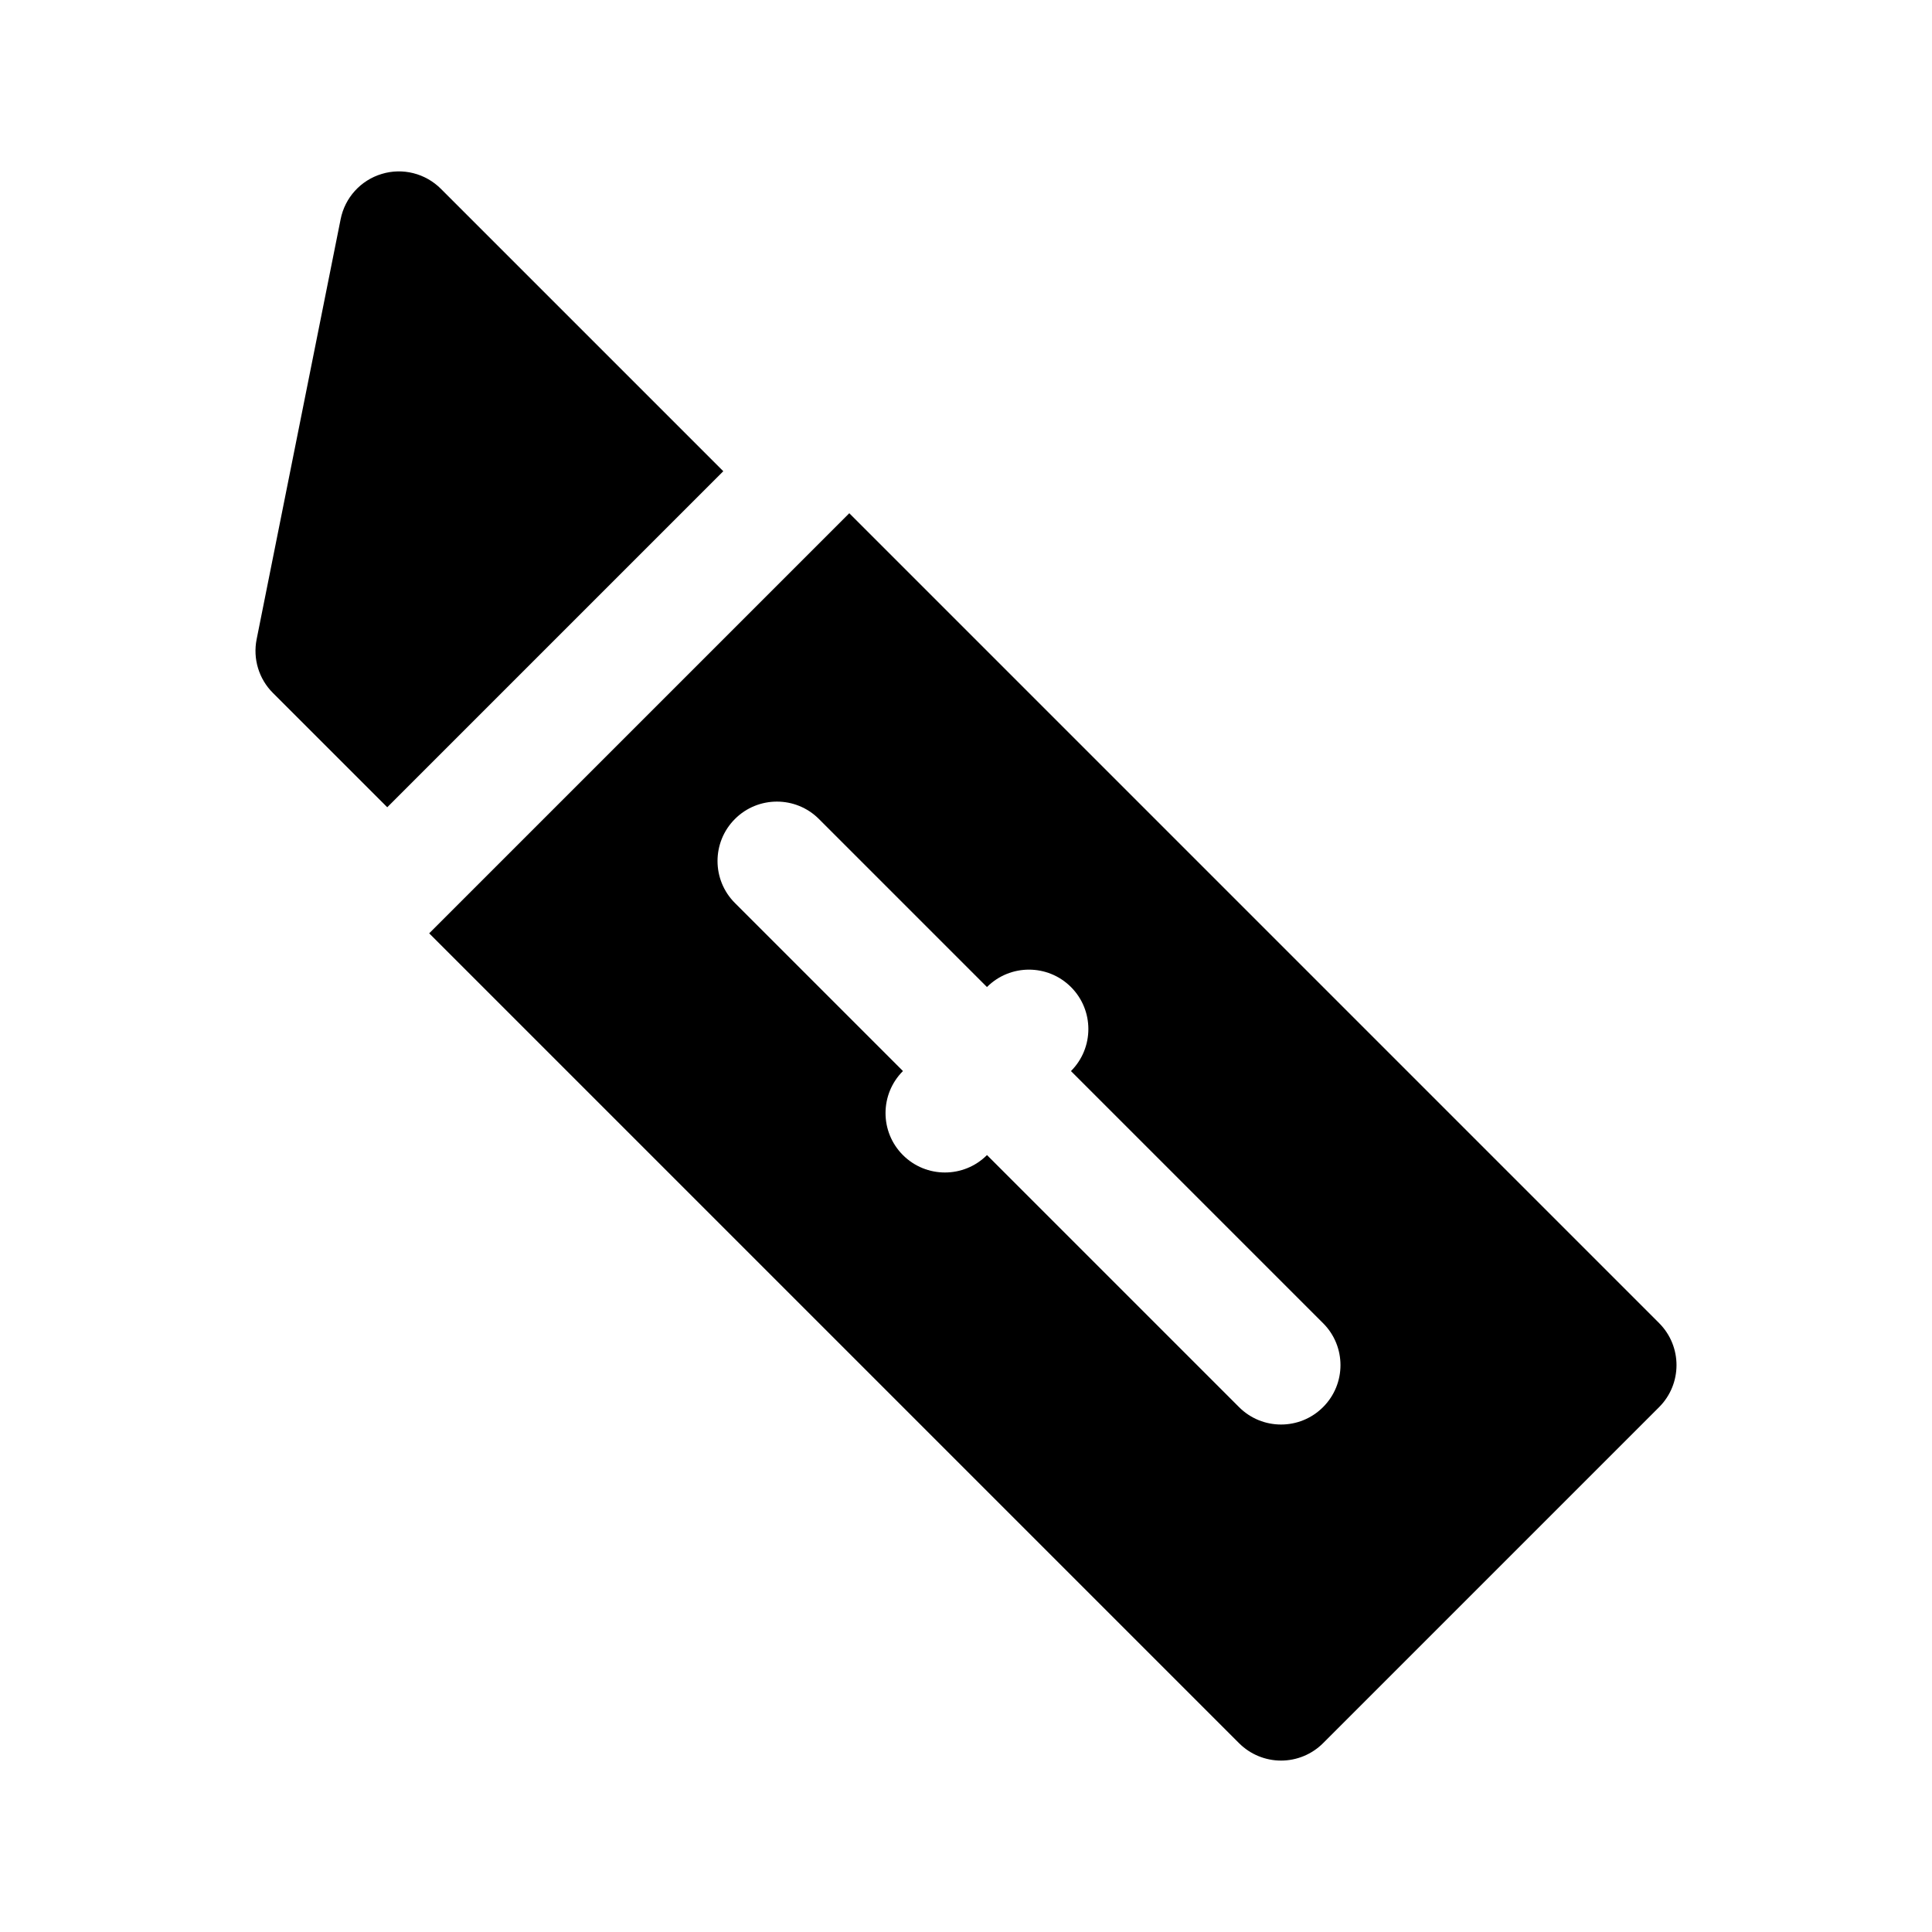
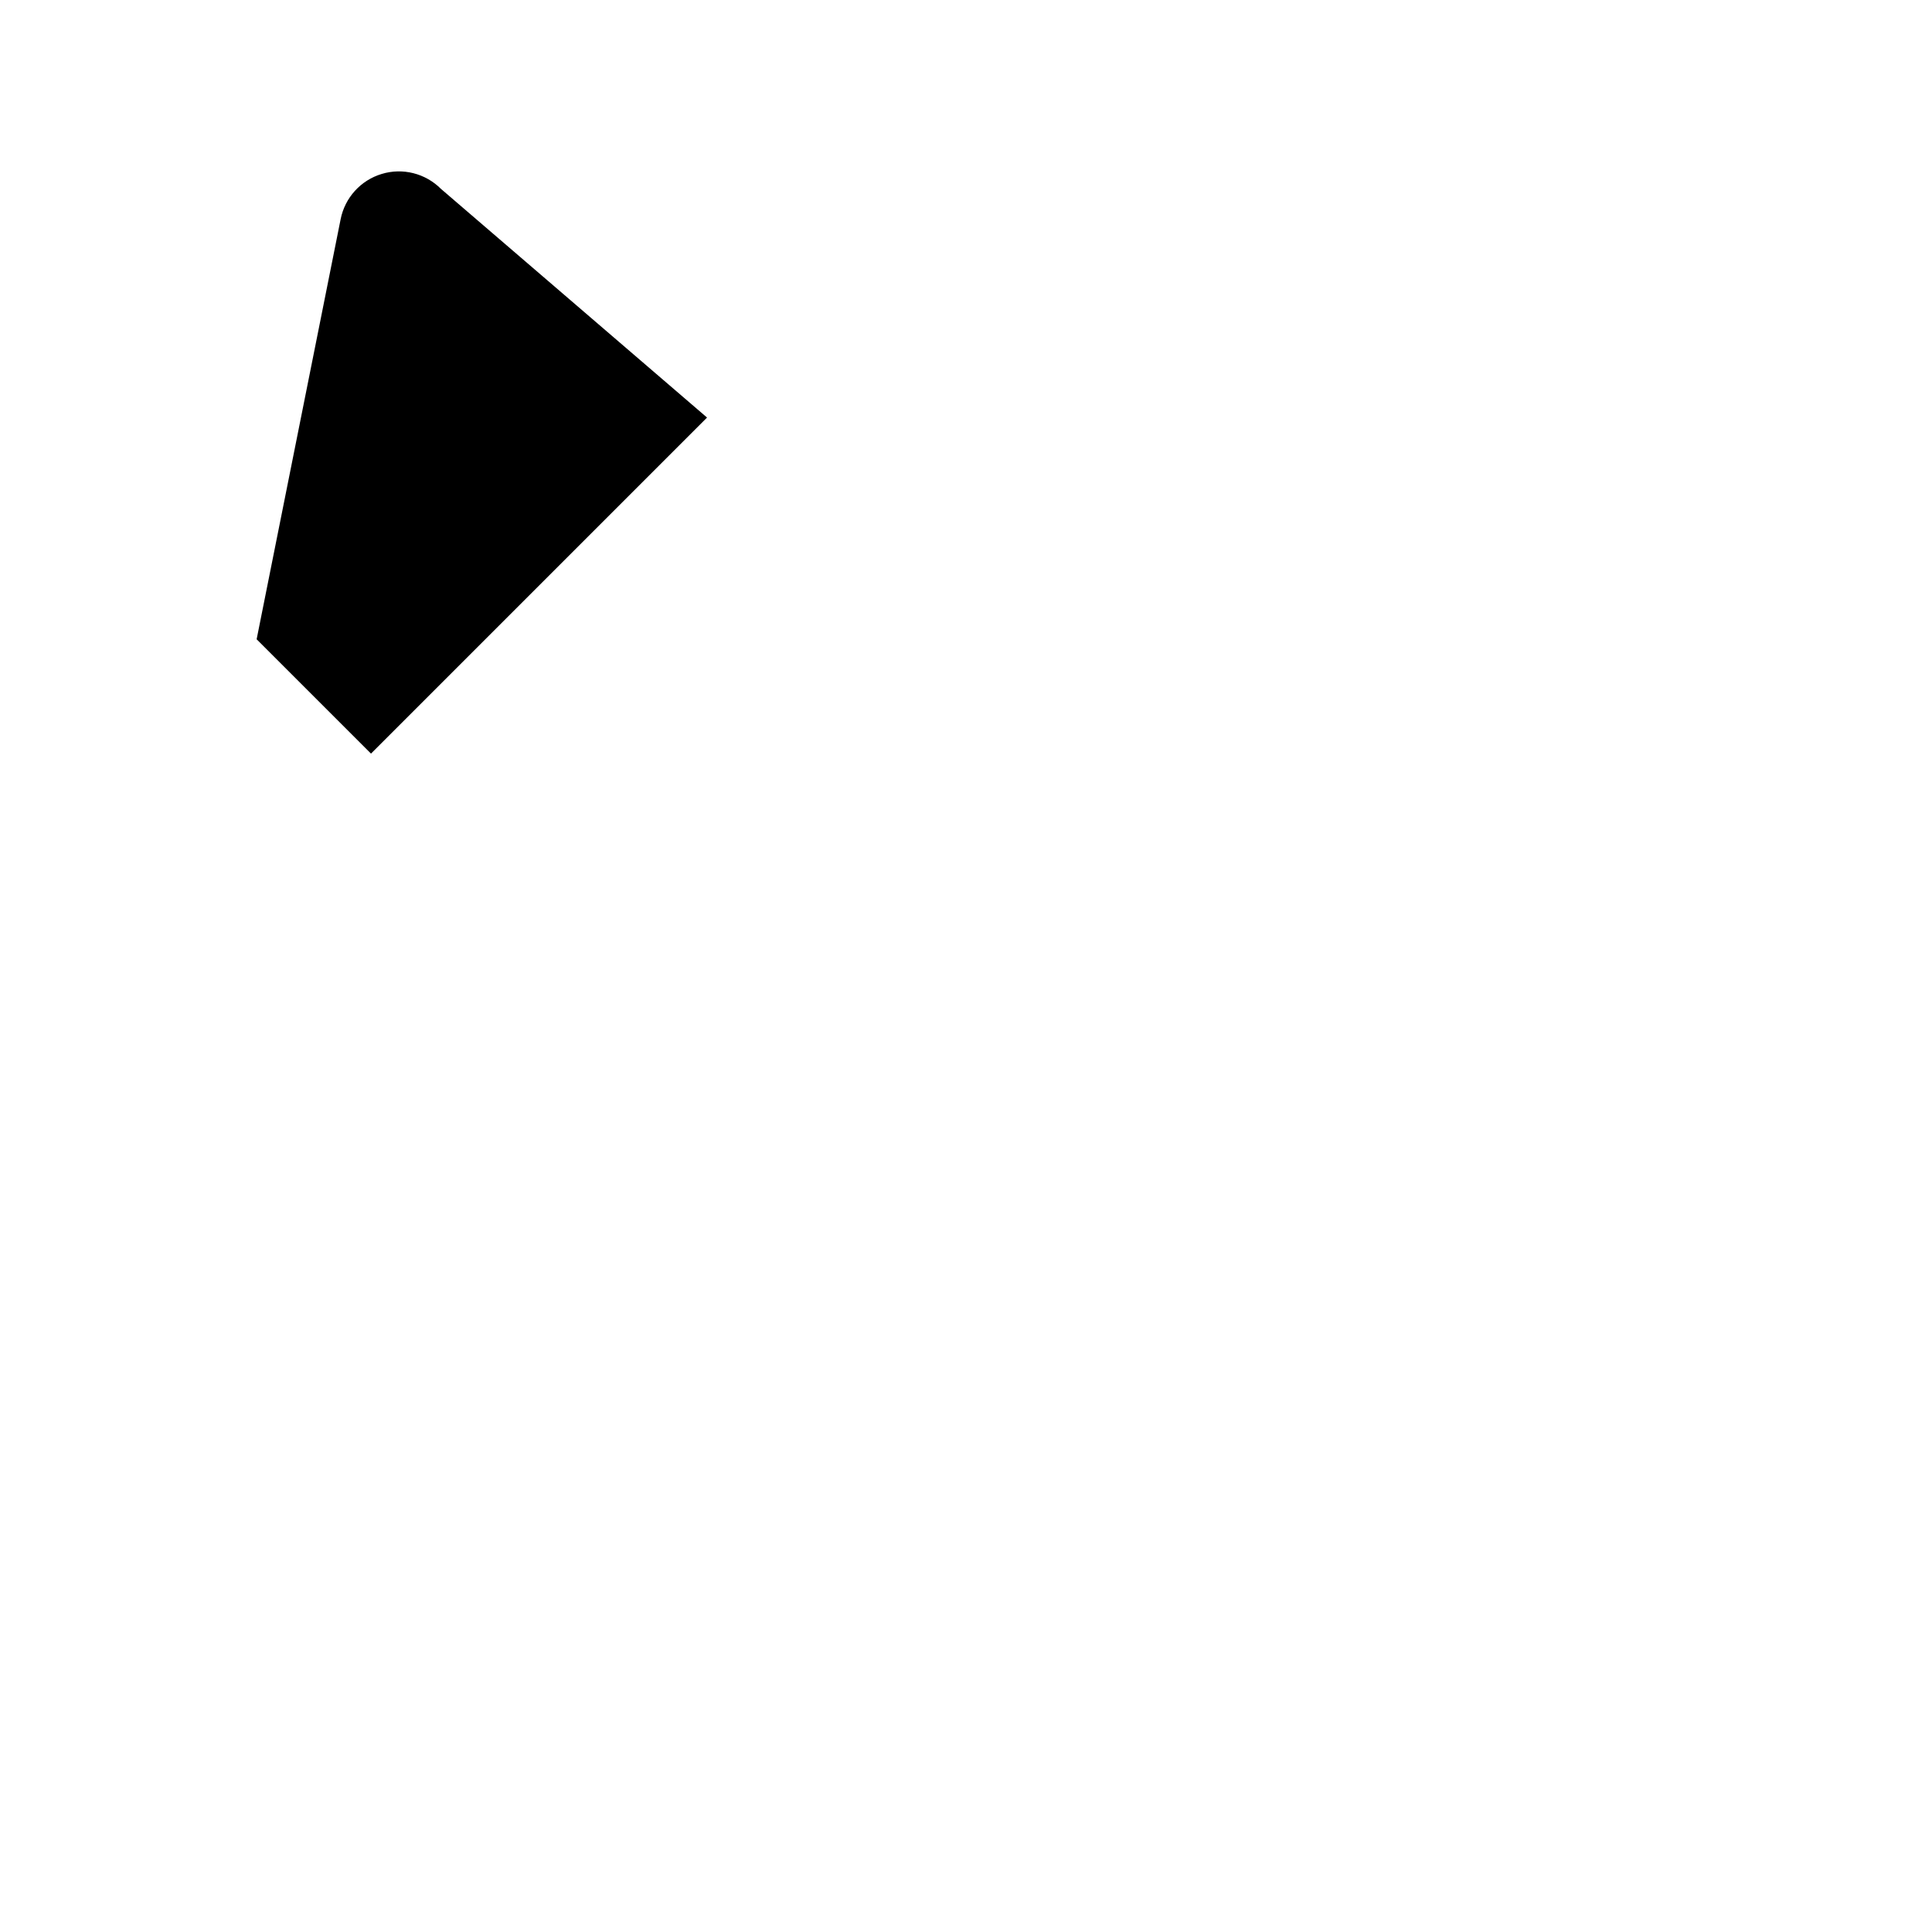
<svg xmlns="http://www.w3.org/2000/svg" fill="#000000" width="800px" height="800px" version="1.1" viewBox="144 144 512 512">
  <g>
-     <path d="m260.84 194.04c-4.102-4.109-10.156-5.637-15.695-3.938-5.559 1.676-9.738 6.281-10.871 11.98l-22.262 111.33c-1.031 5.164 0.582 10.492 4.305 14.219l30.309 30.301 89.055-89.055z" />
-     <path d="m583.68 494.63-214.61-214.62-111.33 111.33 214.62 214.62c2.953 2.953 6.957 4.613 11.133 4.613 4.172 0 8.18-1.66 11.133-4.613l89.055-89.055c6.148-6.156 6.148-16.113 0-22.27zm-89.055 22.27c-3.078 3.078-7.102 4.613-11.133 4.613s-8.055-1.535-11.133-4.613l-66.801-66.801v0.008c-3.078 3.078-7.109 4.613-11.141 4.613s-8.055-1.535-11.133-4.613c-6.148-6.141-6.148-16.113 0-22.262l0.008-0.008-44.531-44.531c-6.148-6.148-6.148-16.113 0-22.262 6.141-6.148 16.121-6.148 22.262 0l44.531 44.531c6.148-6.148 16.113-6.148 22.262 0 6.148 6.148 6.148 16.113 0 22.27l66.801 66.801c6.164 6.141 6.164 16.098 0.008 22.254z" />
+     <path d="m260.84 194.04c-4.102-4.109-10.156-5.637-15.695-3.938-5.559 1.676-9.738 6.281-10.871 11.98l-22.262 111.33l30.309 30.301 89.055-89.055z" />
  </g>
</svg>